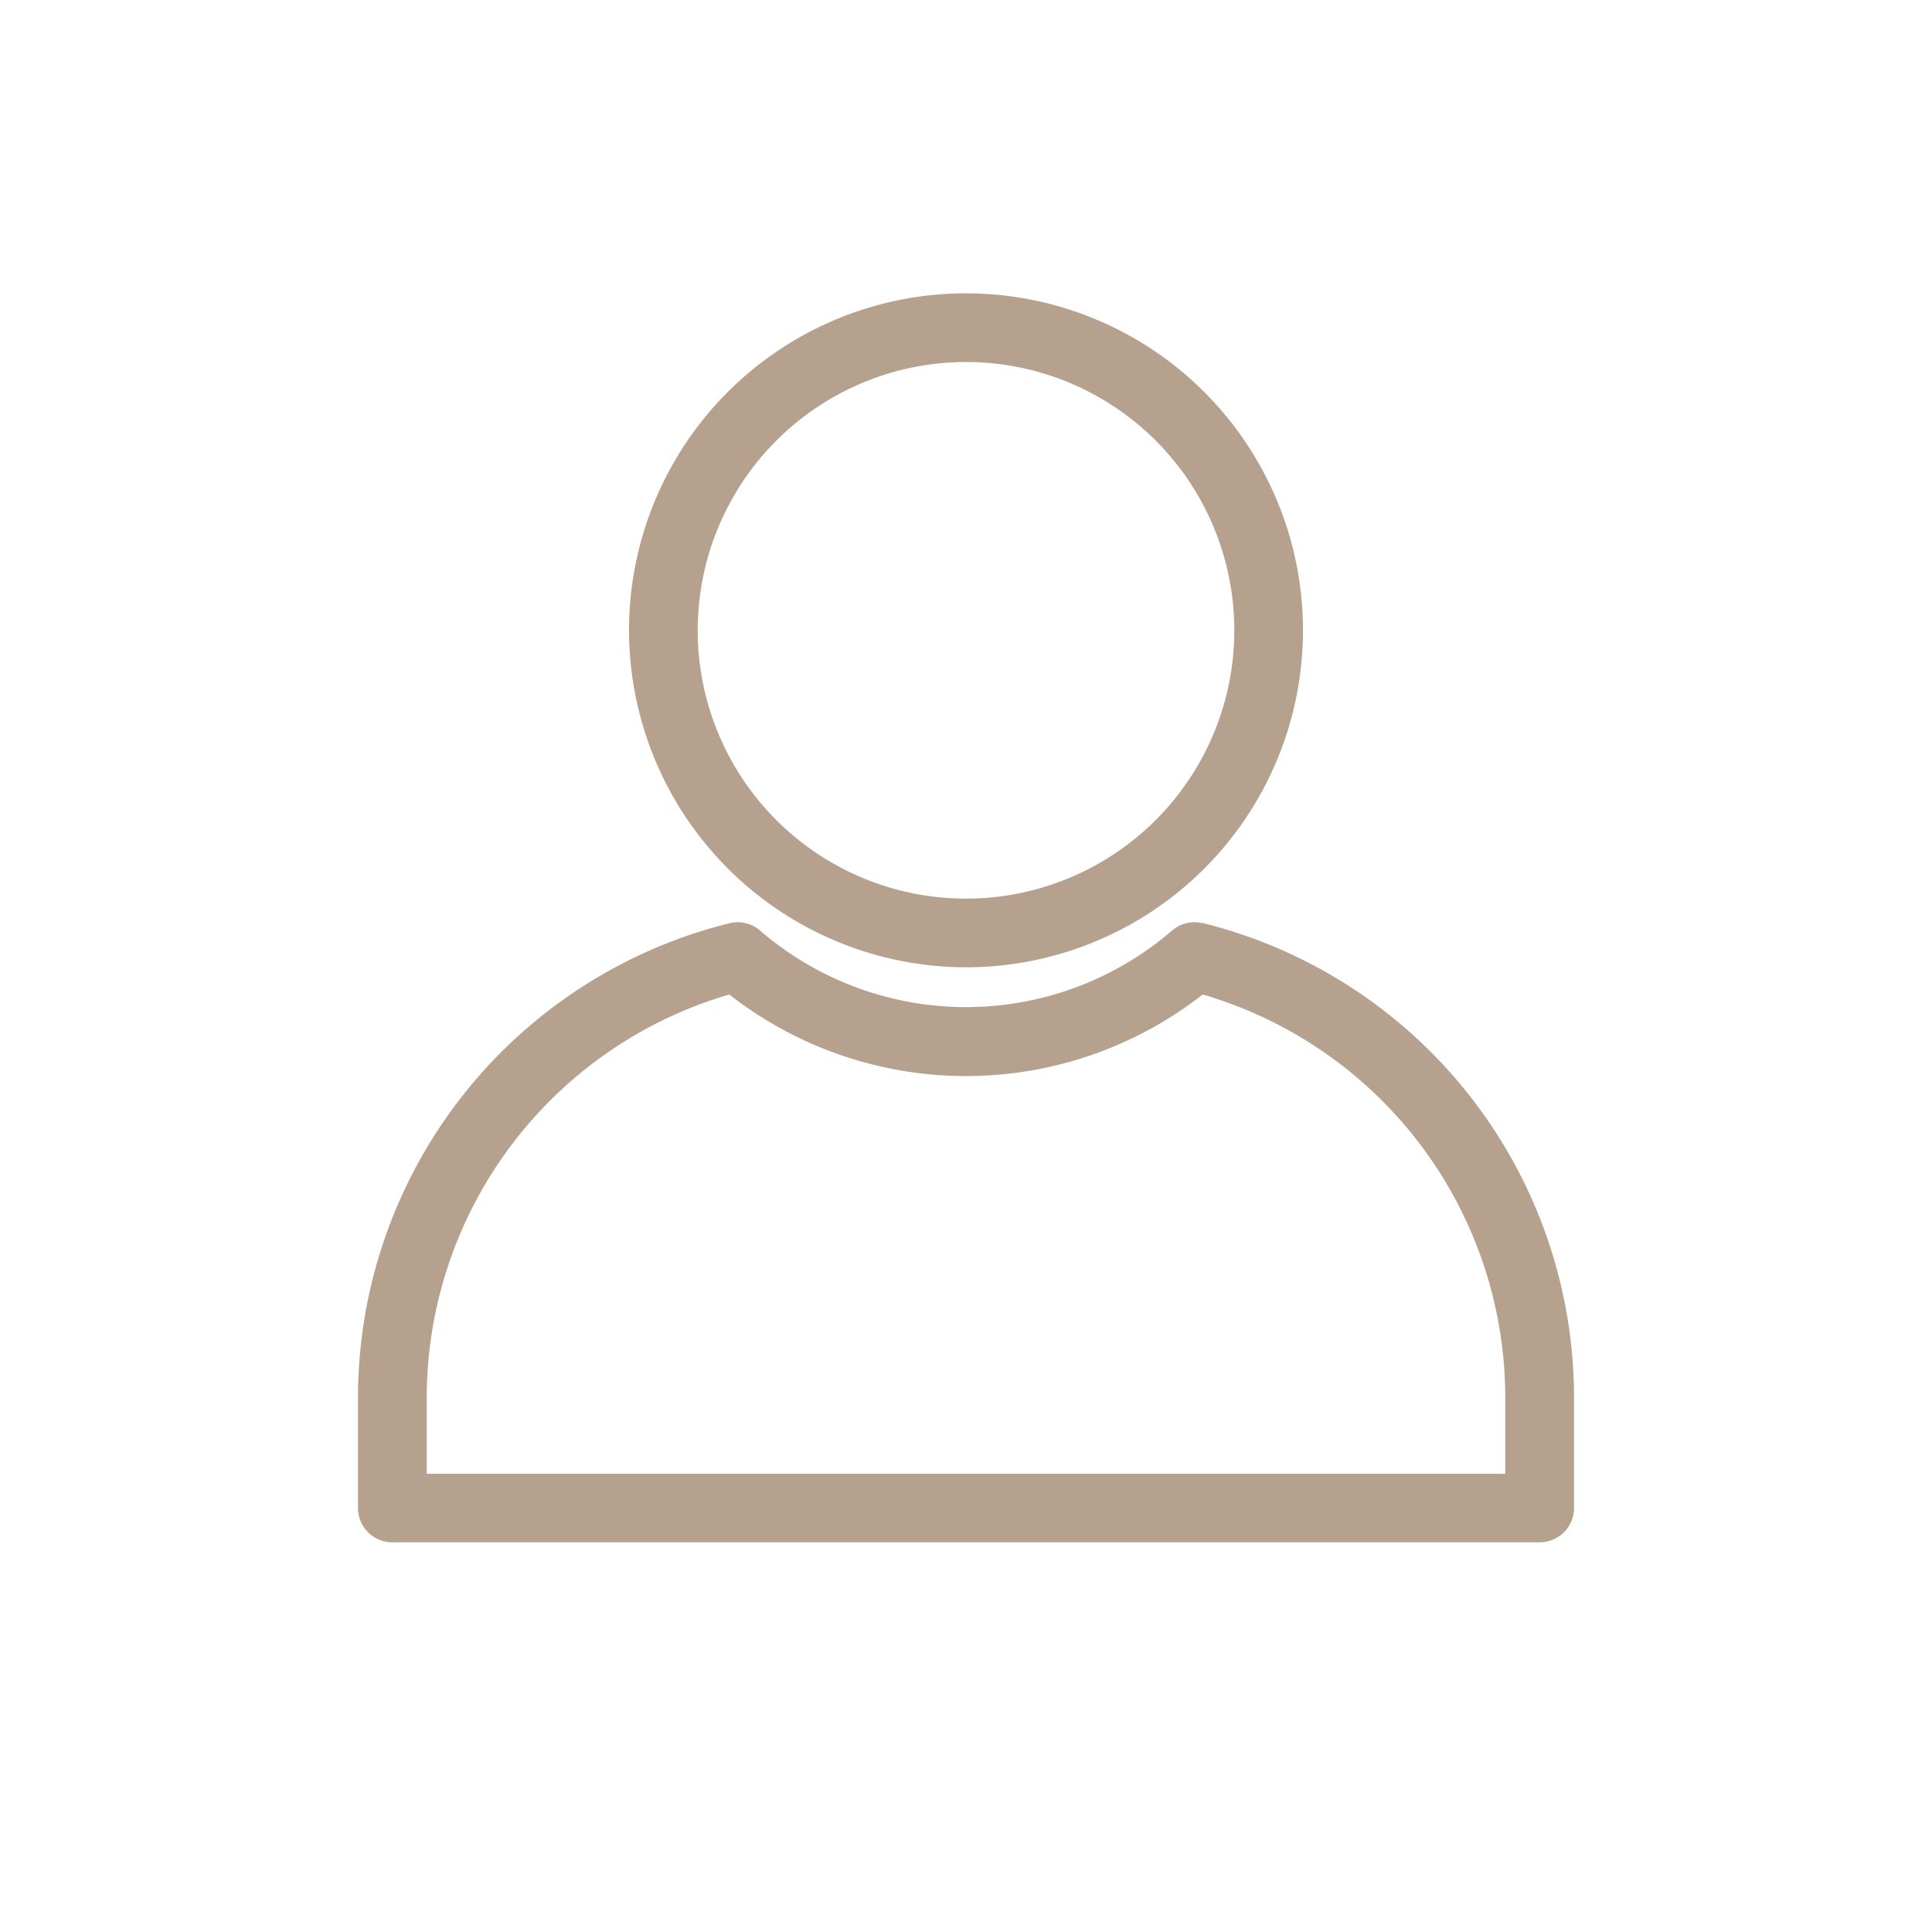
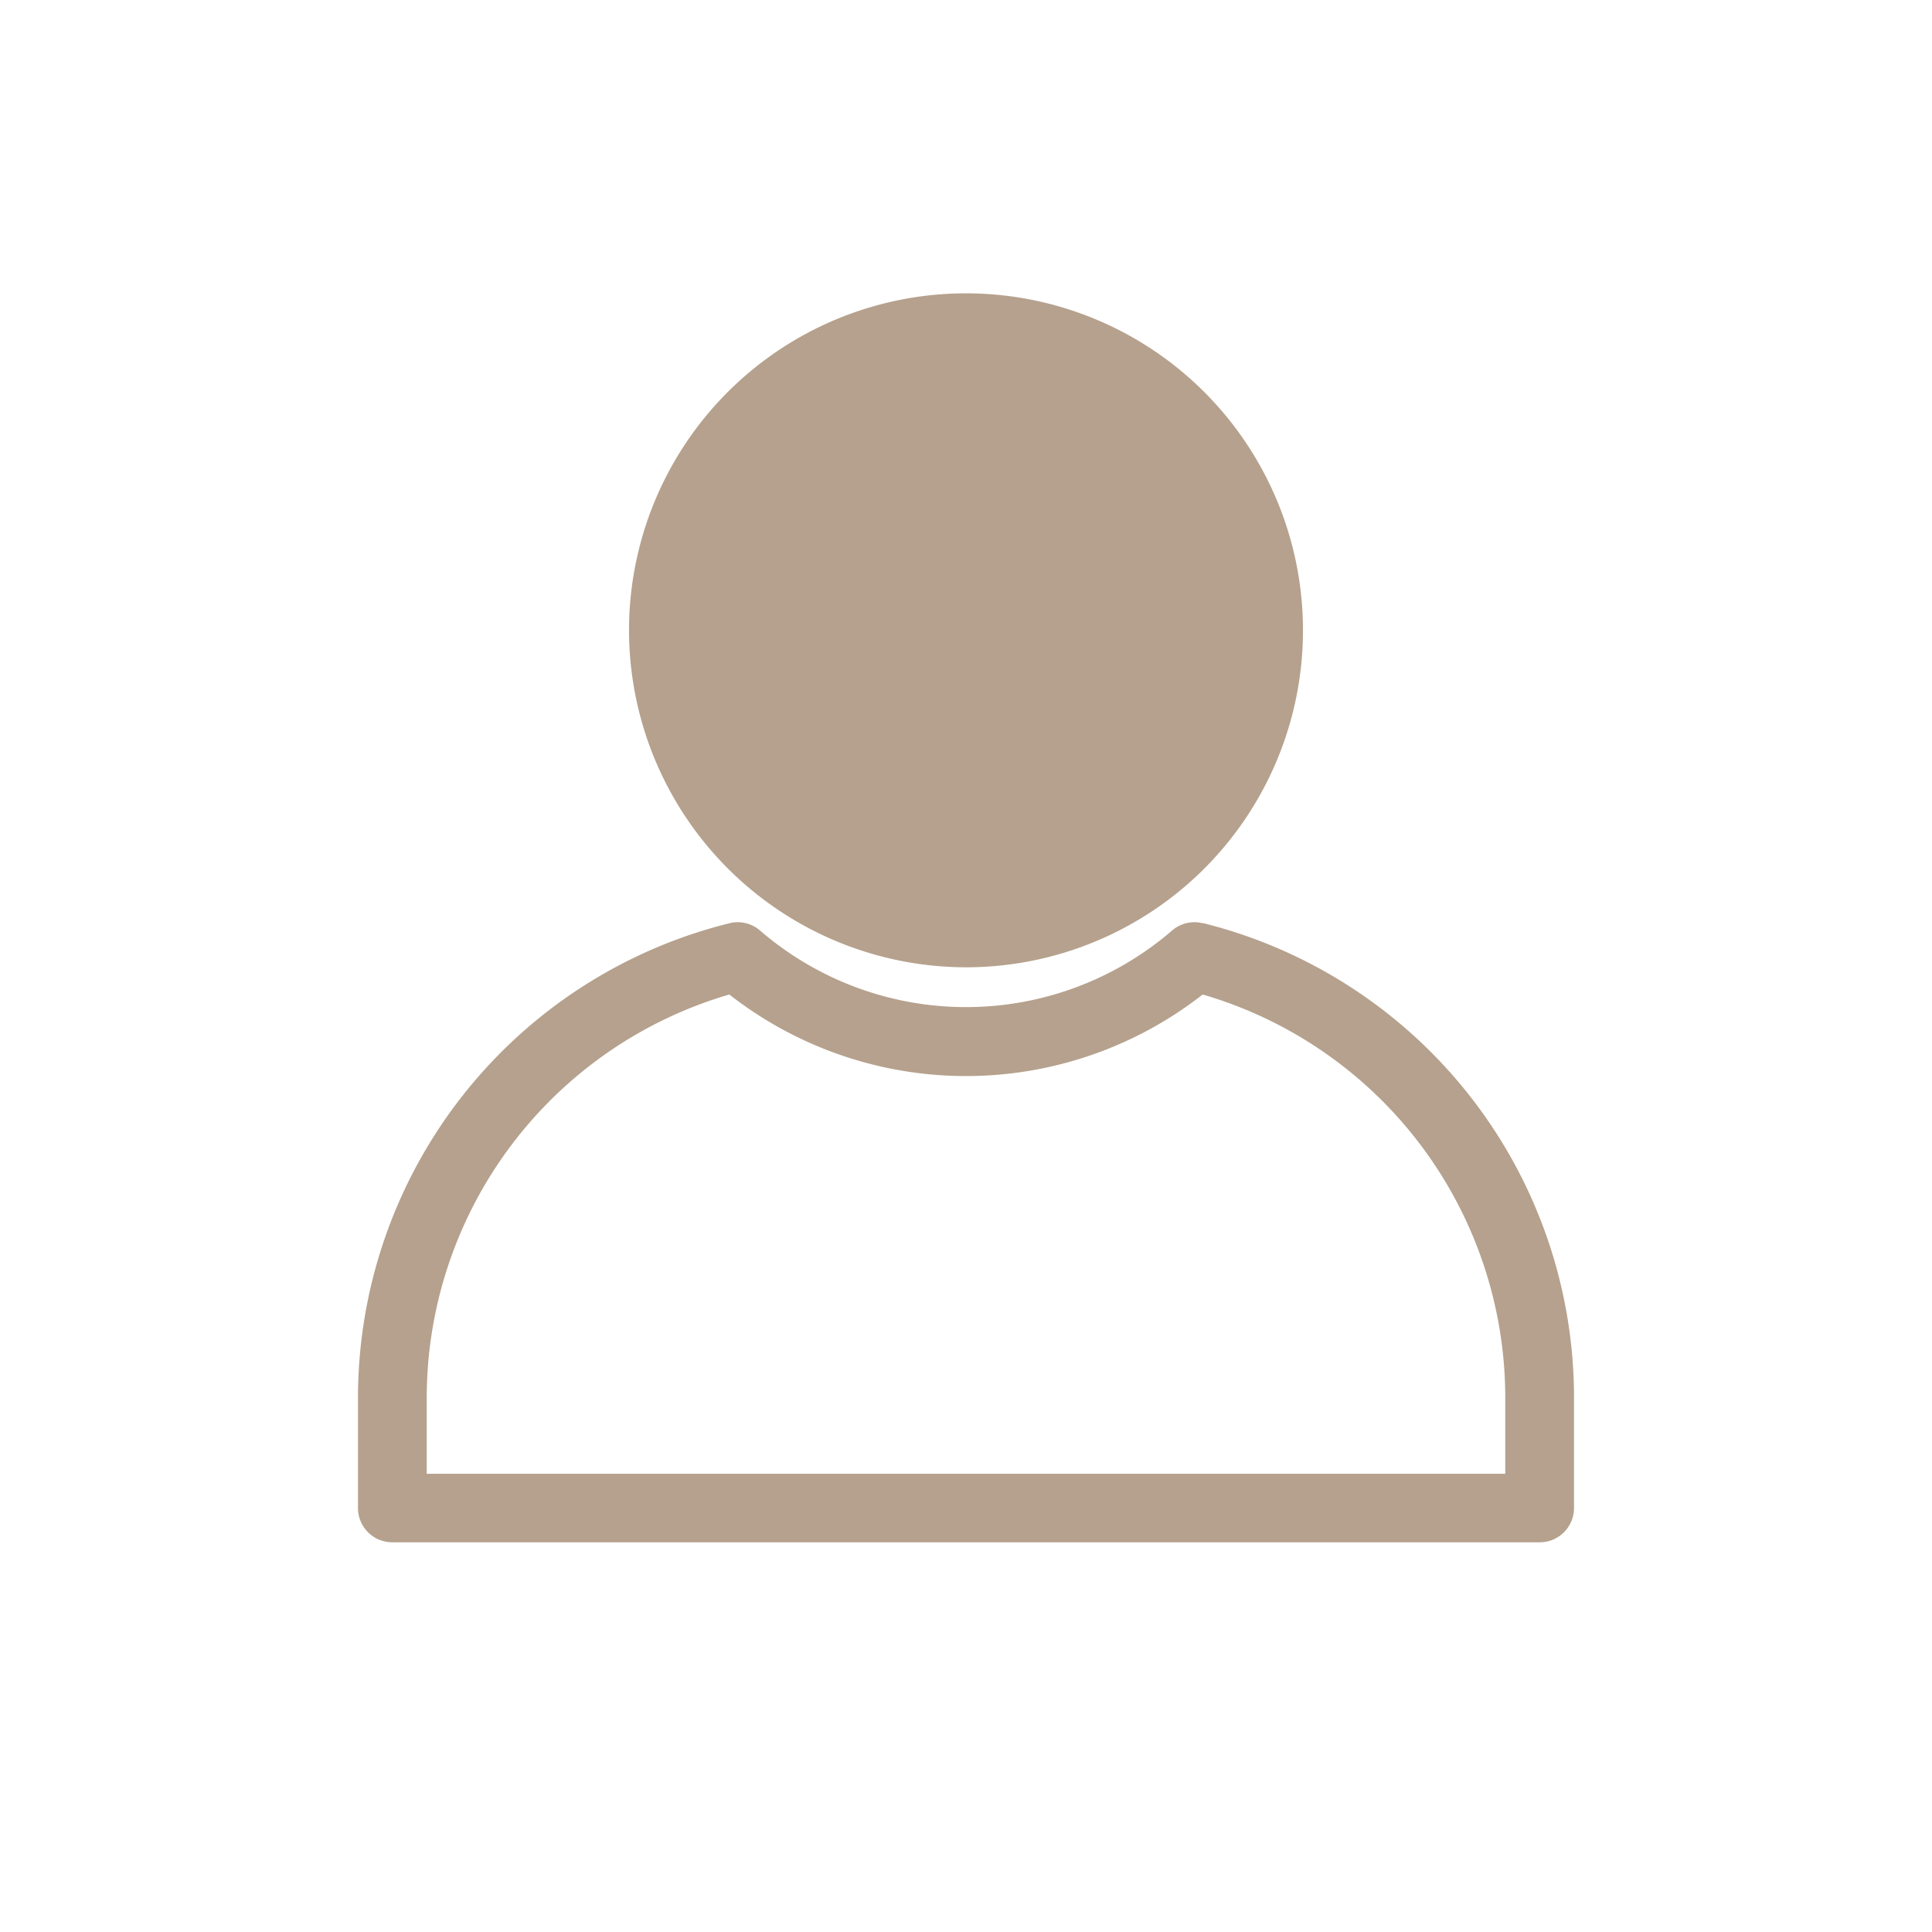
<svg xmlns="http://www.w3.org/2000/svg" id="icon-guest" width="24" height="24" viewBox="0 0 24 24">
  <rect id="Rectángulo_1315" data-name="Rectángulo 1315" width="24" height="24" fill="none" />
  <g id="Capa_2" data-name="Capa 2" transform="translate(4.447 3.643)">
    <g id="Grupo_2831" data-name="Grupo 2831">
-       <path id="Trazado_5391" data-name="Trazado 5391" d="M12.639,30.6a4.772,4.772,0,0,1-5.88,0A5.22,5.22,0,0,0,3,35.626v.928H16.4v-.928A5.223,5.223,0,0,0,12.639,30.6Z" transform="translate(-2.146 -21.892)" fill="none" />
-       <circle id="Elipse_173" data-name="Elipse 173" cx="3.333" cy="3.333" r="3.333" transform="translate(4.22 0.854)" fill="none" />
-       <path id="Trazado_5392" data-name="Trazado 5392" d="M16.016,8.373A4.186,4.186,0,1,0,11.83,4.186,4.191,4.191,0,0,0,16.016,8.373Zm0-7.519a3.333,3.333,0,1,1-3.333,3.333A3.335,3.335,0,0,1,16.016.854Z" transform="translate(-8.463)" fill="#b5a18d" />
+       <path id="Trazado_5392" data-name="Trazado 5392" d="M16.016,8.373A4.186,4.186,0,1,0,11.83,4.186,4.191,4.191,0,0,0,16.016,8.373Zm0-7.519A3.335,3.335,0,0,1,16.016.854Z" transform="translate(-8.463)" fill="#b5a18d" />
      <path id="Trazado_5393" data-name="Trazado 5393" d="M10.493,27.467a.423.423,0,0,0-.381.091,3.918,3.918,0,0,1-5.117,0,.423.423,0,0,0-.381-.091A6.075,6.075,0,0,0,0,33.375V34.73a.426.426,0,0,0,.427.427H14.679a.426.426,0,0,0,.427-.427V33.375a6.076,6.076,0,0,0-4.613-5.911Zm3.759,6.839H.854v-.928a5.223,5.223,0,0,1,3.759-5.026,4.772,4.772,0,0,0,5.88,0,5.22,5.22,0,0,1,3.759,5.026Z" transform="translate(0 -19.641)" fill="#b5a18d" />
    </g>
  </g>
</svg>